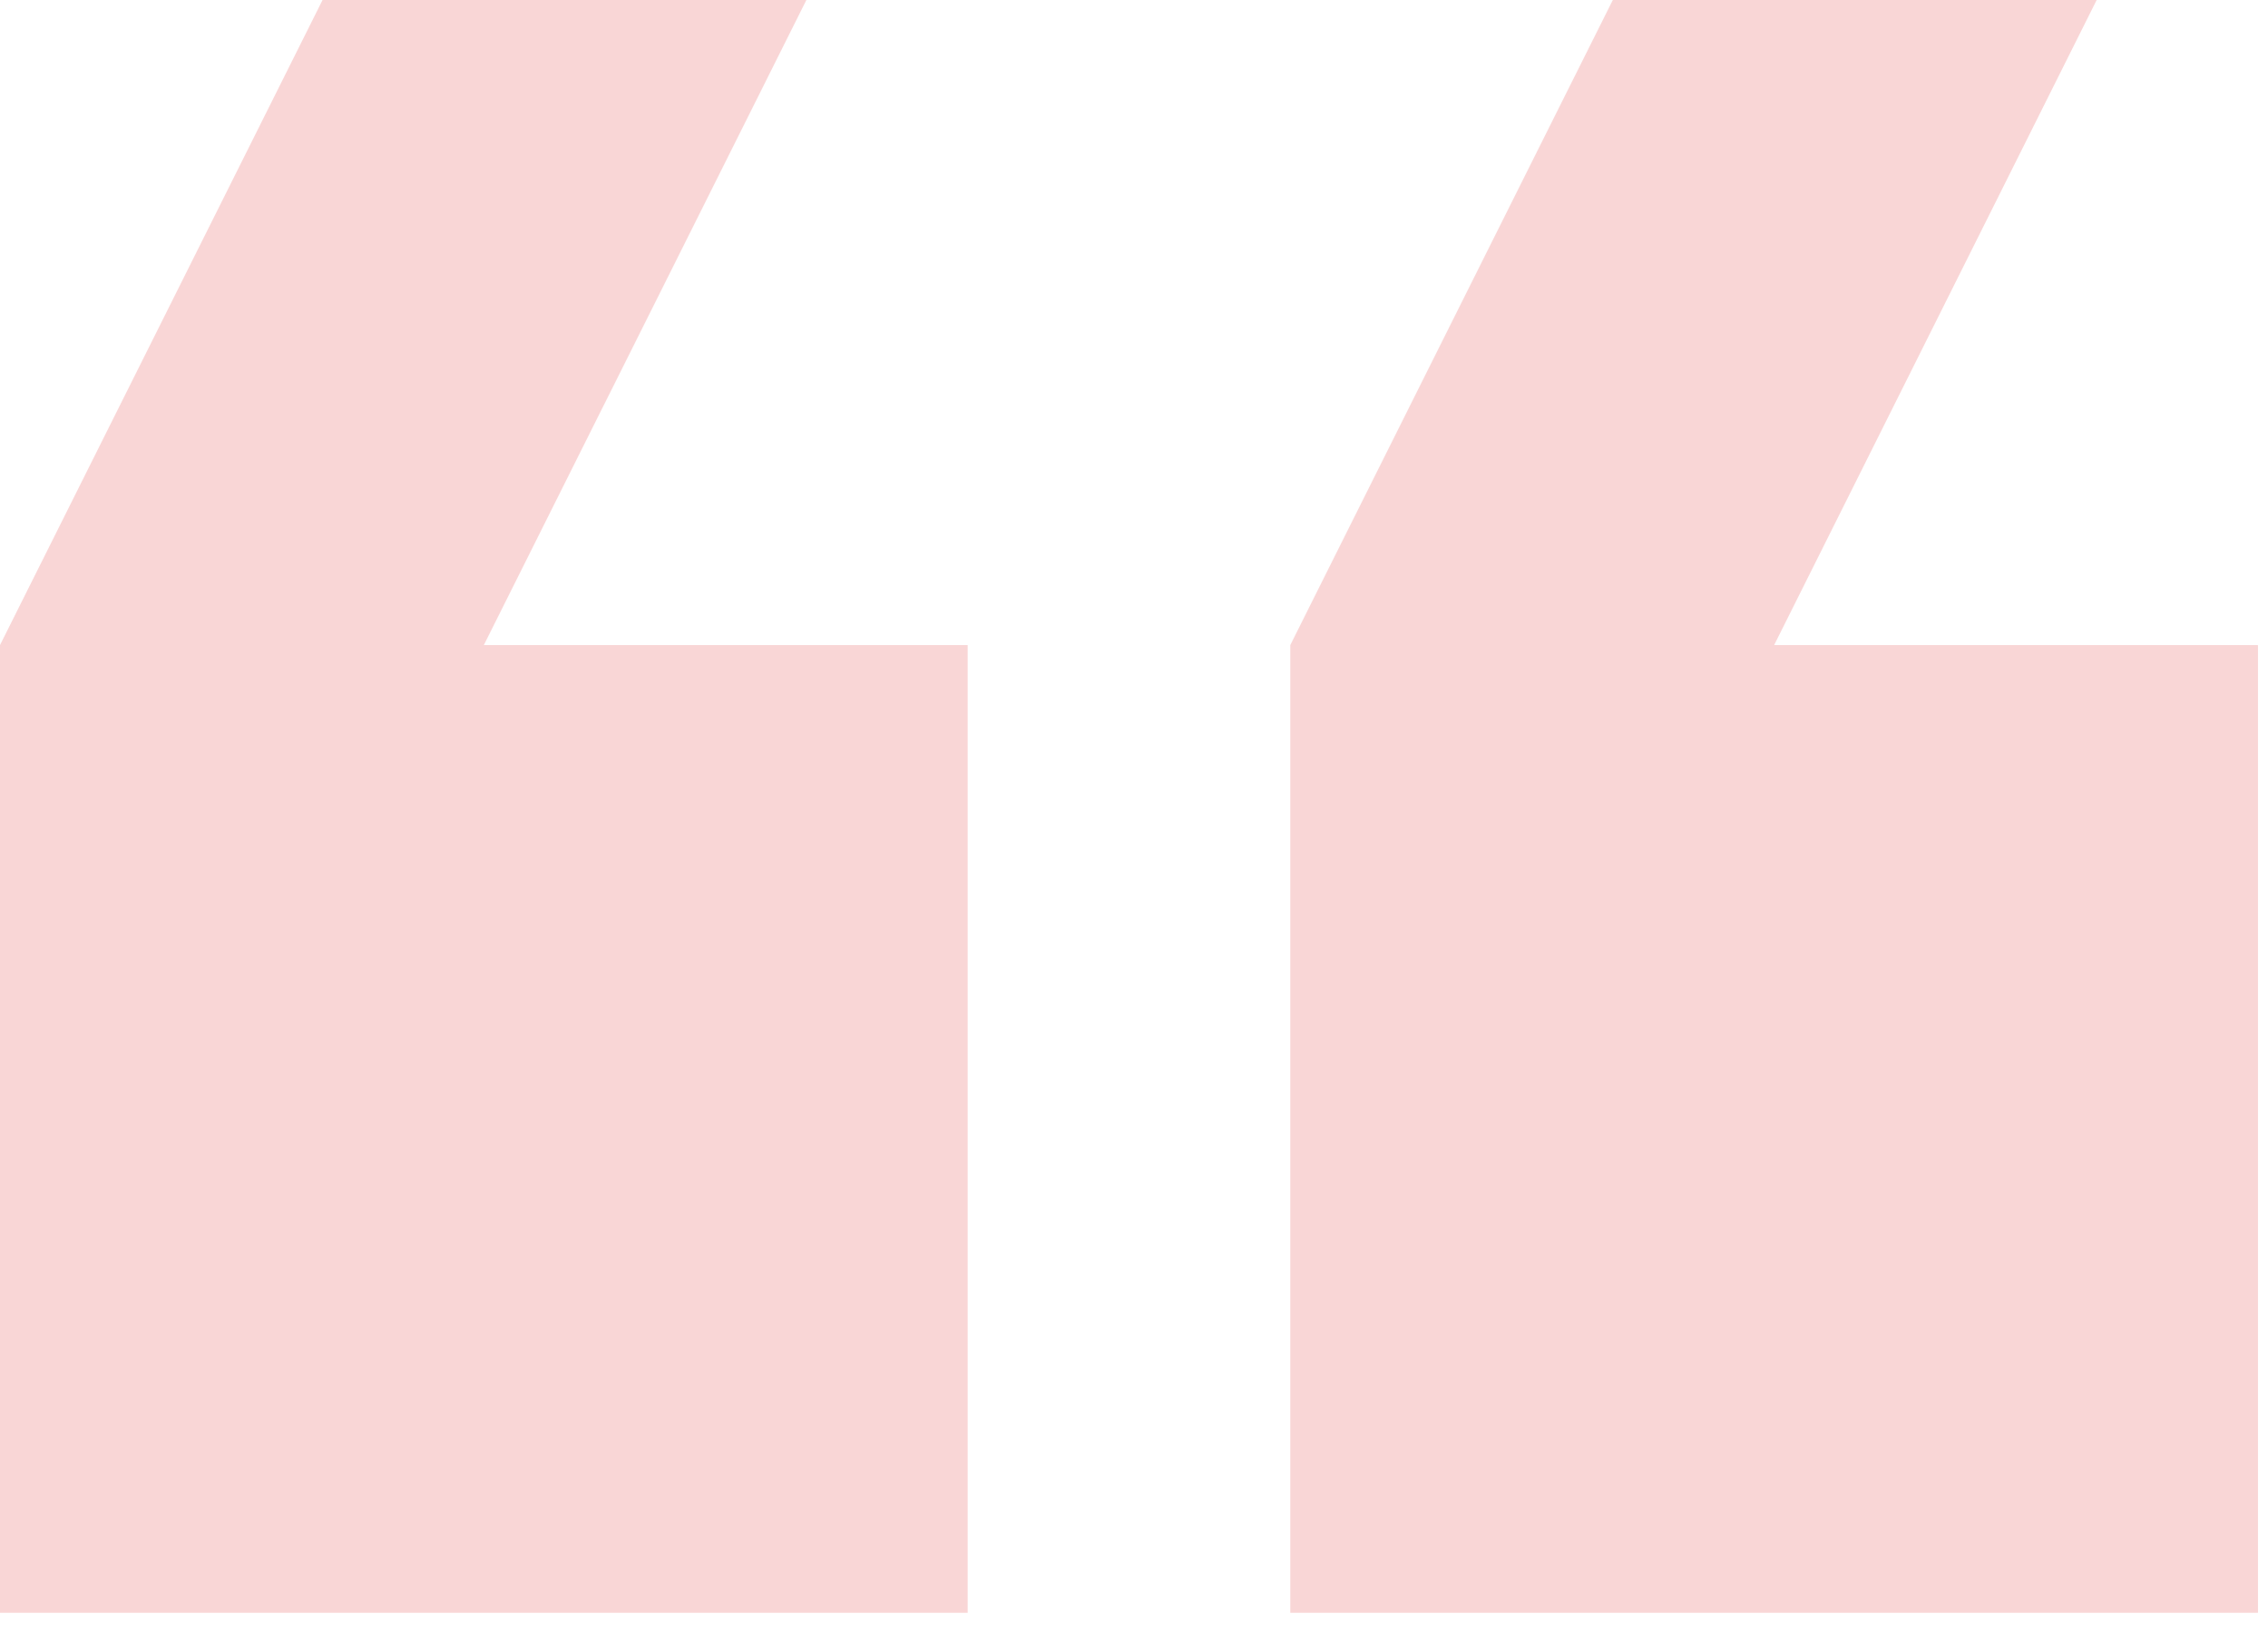
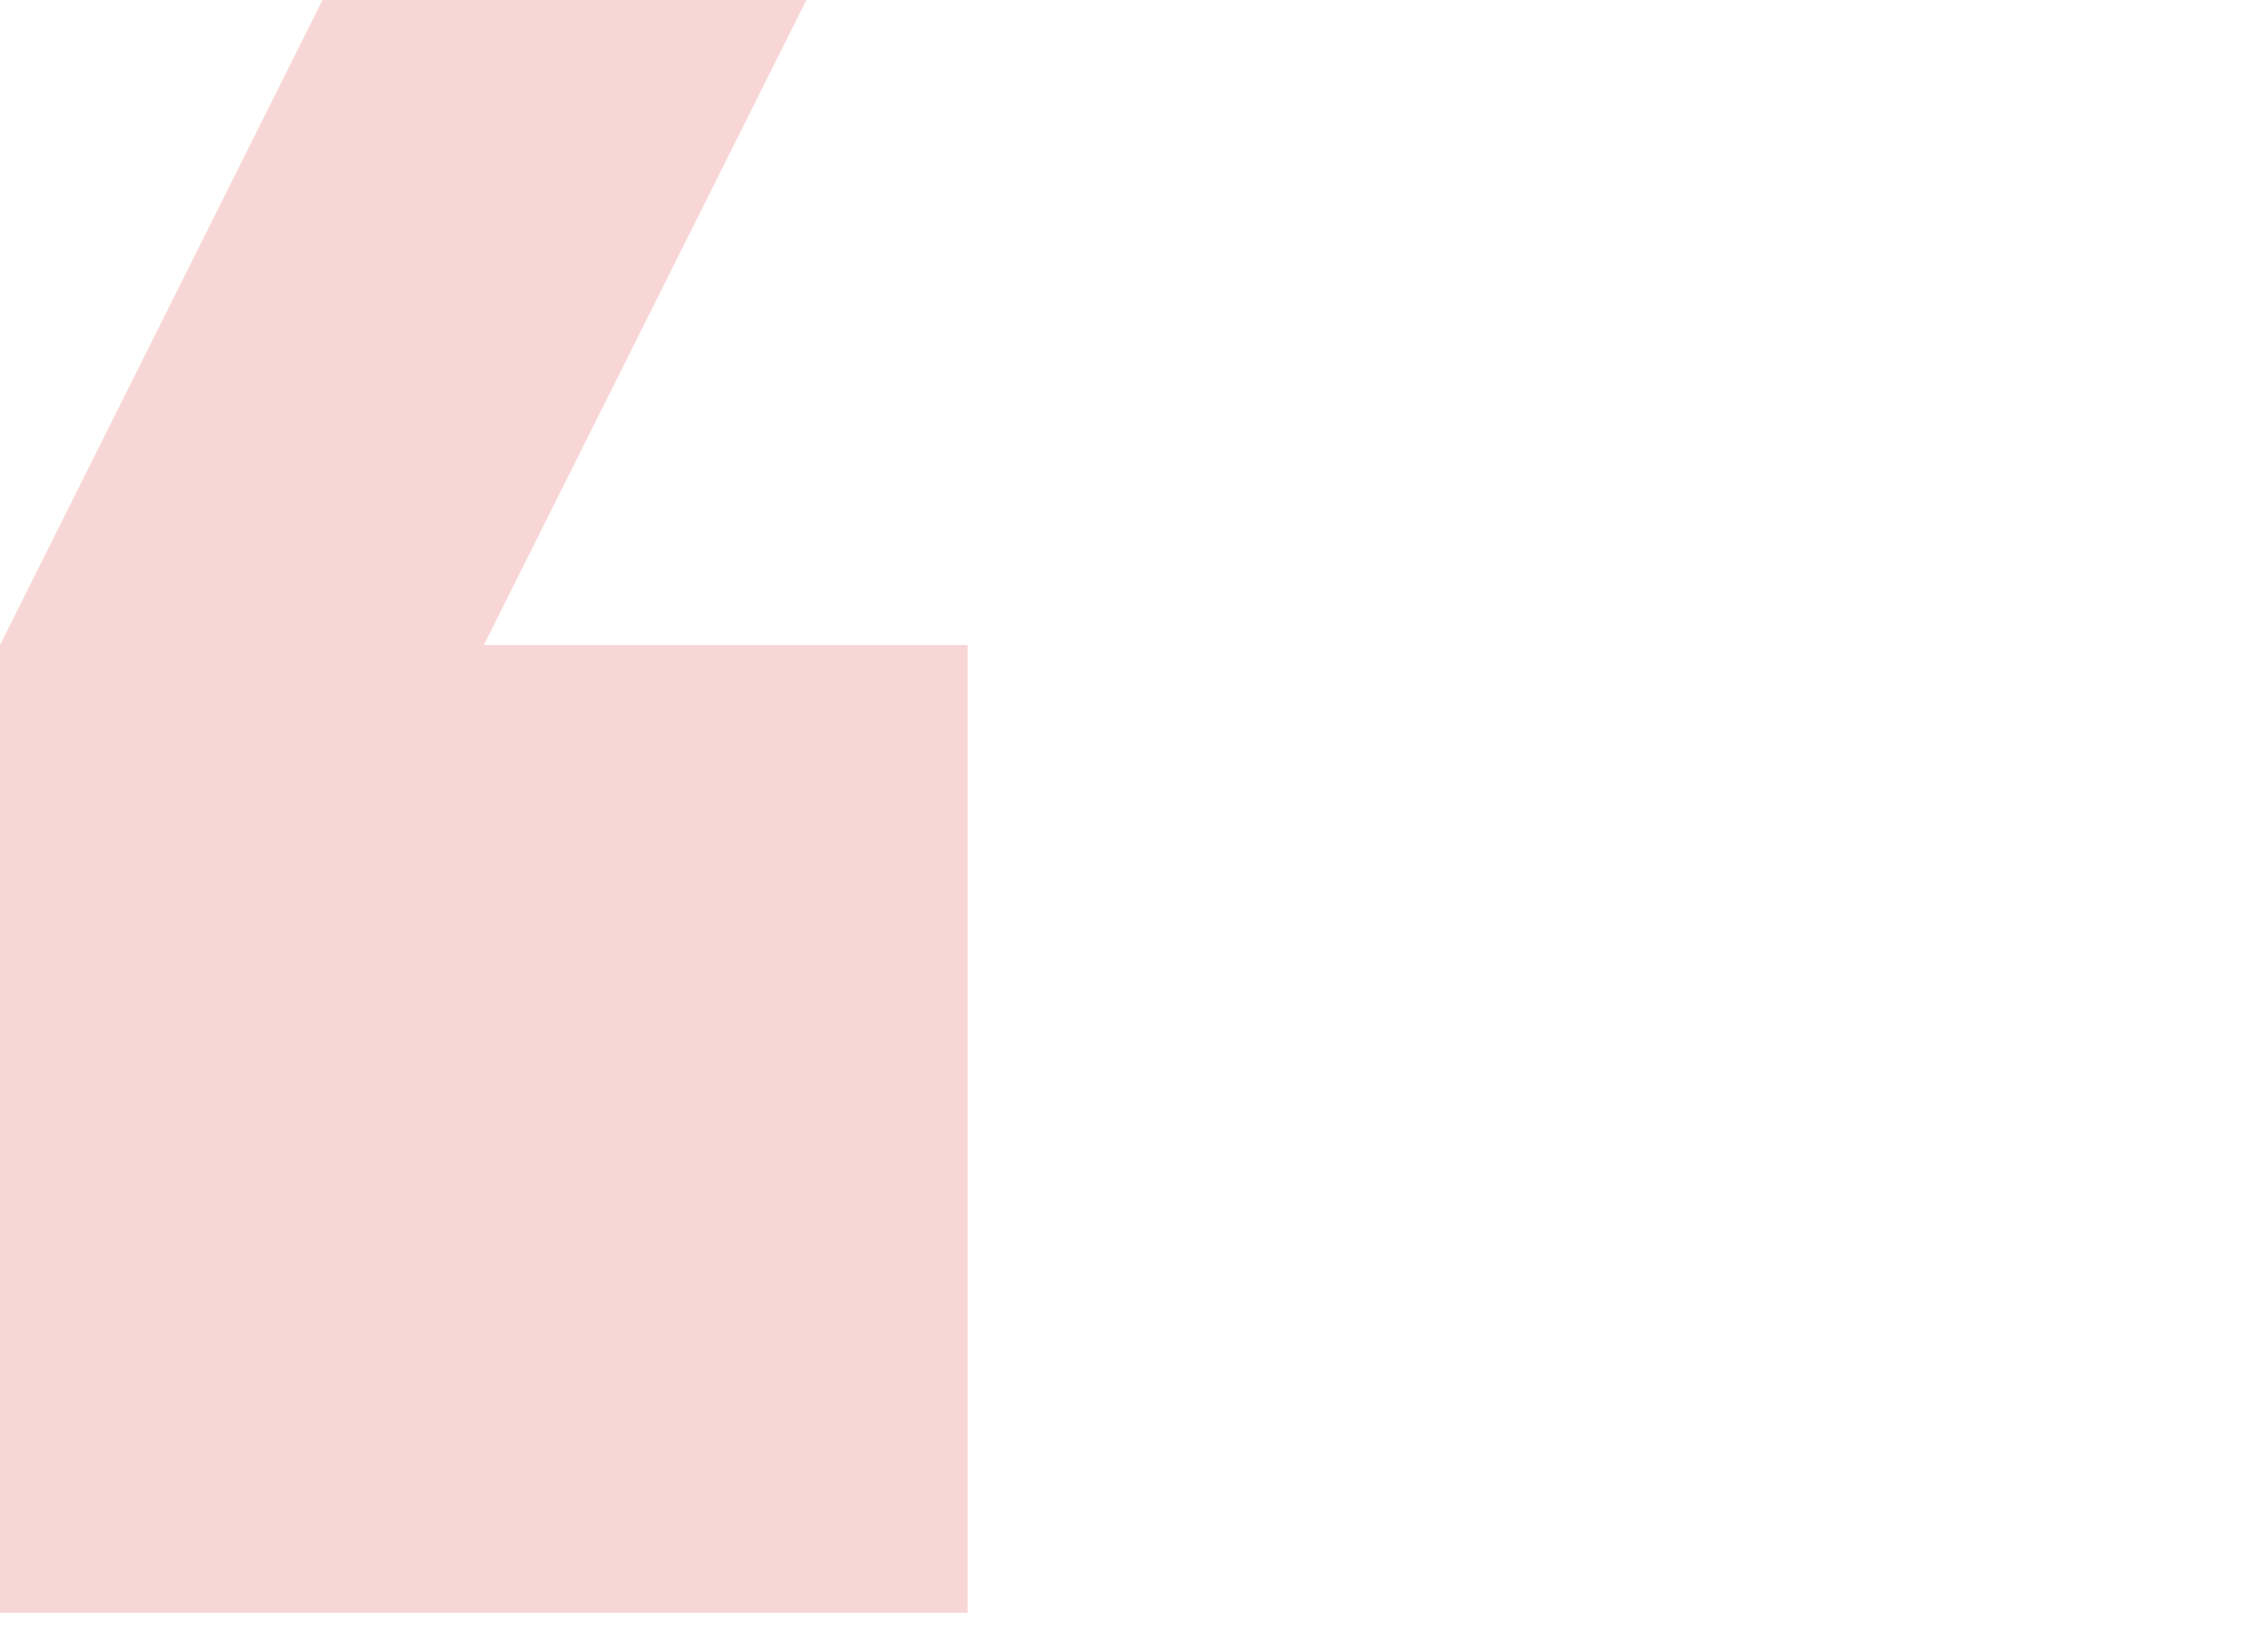
<svg xmlns="http://www.w3.org/2000/svg" width="75" height="54" viewBox="0 0 75 54" fill="none">
-   <path d="M74.668 21.332L58.668 21.332L69.335 -0.001L53.335 -0.001L42.668 21.332L42.668 53.332L74.668 53.332L74.668 21.332Z" fill="#E13335" fill-opacity="0.2" />
  <path d="M32 53.332L32 21.332L16 21.332L26.667 -0.001L10.667 -0.001L0 21.332L0 53.332L32 53.332Z" fill="#E13335" fill-opacity="0.2" />
</svg>